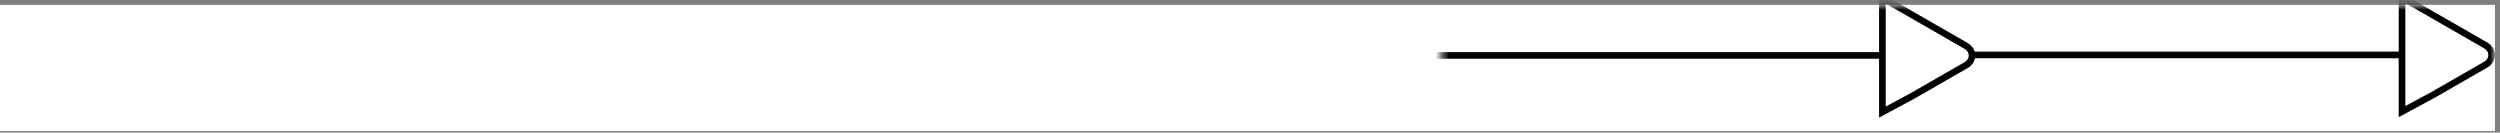
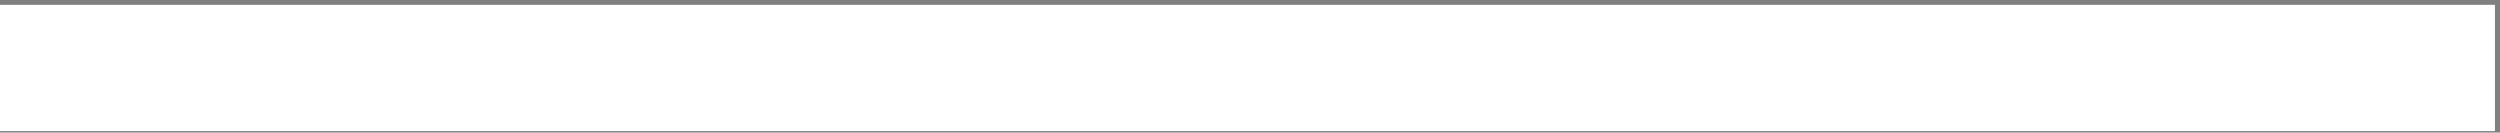
<svg xmlns="http://www.w3.org/2000/svg" xmlns:xlink="http://www.w3.org/1999/xlink" width="377px" height="20px" viewBox="0 0 377 20" version="1.1">
  <rect x="0" y="0" width="377" height="20" fill="#808080" stroke="none" />
  <defs>
    <polygon id="path-1" points="0.729 0.762 19.765 0.762 19.765 377 0.729 377" />
  </defs>
  <g id="Page-1" stroke="none" stroke-width="1" fill="none" fill-rule="evenodd">
    <g id="Categories" transform="translate(-924, -825)">
      <g id="Group-60-Copy-2" transform="translate(1112.5, 835) rotate(-270) translate(-1112.5, -835) translate(1102.5, 646.5)">
        <mask id="mask-2" fill="white">
          <use xlink:href="#path-1" />
        </mask>
        <use id="Clip-59" fill="#FFFFFF" xlink:href="#path-1" />
-         <path d="M9.343,279.855 C9.113,280.284 8.796,280.722 8.196,280.722 C7.606,280.722 7.302,280.316 7.062,279.876 L2.556,272.032 L0.502,268.207 L16.037,268.207 L9.343,279.855 Z M1.213,180.44 C1.213,176.589 4.345,173.457 8.196,173.457 C12.047,173.457 15.179,176.589 15.179,180.44 C15.179,184.291 12.047,187.423 8.196,187.423 C4.345,187.423 1.213,184.291 1.213,180.44 Z M7.225,80.987 C7.455,80.559 7.772,80.121 8.372,80.121 C8.964,80.121 9.278,80.548 9.506,80.966 L14.011,88.81 L16.065,92.635 L0.53,92.635 L7.225,80.987 Z M7.152,2.629 C7.382,2.2 7.699,1.762 8.299,1.762 C8.891,1.762 9.204,2.19 9.433,2.608 L13.938,10.452 L15.992,14.277 L0.457,14.277 L7.152,2.629 Z M8.696,188.398 C12.865,188.137 16.179,184.673 16.179,180.44 C16.179,176.261 12.95,172.828 8.857,172.49 L8.857,93.635 L17.737,93.635 L14.889,88.331 L10.384,80.487 C10.22,80.188 9.761,79.354 8.784,79.162 L8.784,15.277 L17.664,15.277 L14.816,9.973 L10.31,2.129 C10.126,1.791 9.564,0.762 8.299,0.762 C7.021,0.762 6.456,1.81 6.247,2.199 L-1.271,15.277 L7.784,15.277 L7.784,79.212 C6.919,79.468 6.494,80.235 6.32,80.558 L-1.198,93.635 L7.857,93.635 L7.857,172.473 C3.613,172.653 0.213,176.153 0.213,180.44 C0.213,184.673 3.527,188.137 7.696,188.398 L7.696,267.207 L-1.17,267.207 L1.679,272.511 L6.184,280.357 C6.343,280.646 6.781,281.436 7.696,281.659 L7.696,377.001 C7.696,377.277 7.92,377.501 8.196,377.501 C8.472,377.501 8.696,377.277 8.696,377.001 L8.696,281.659 C9.624,281.433 10.068,280.619 10.248,280.285 L17.765,267.207 L8.696,267.207 L8.696,188.398 Z" id="Fill-58" fill="#000000" mask="url(#mask-2)" />
      </g>
    </g>
  </g>
</svg>